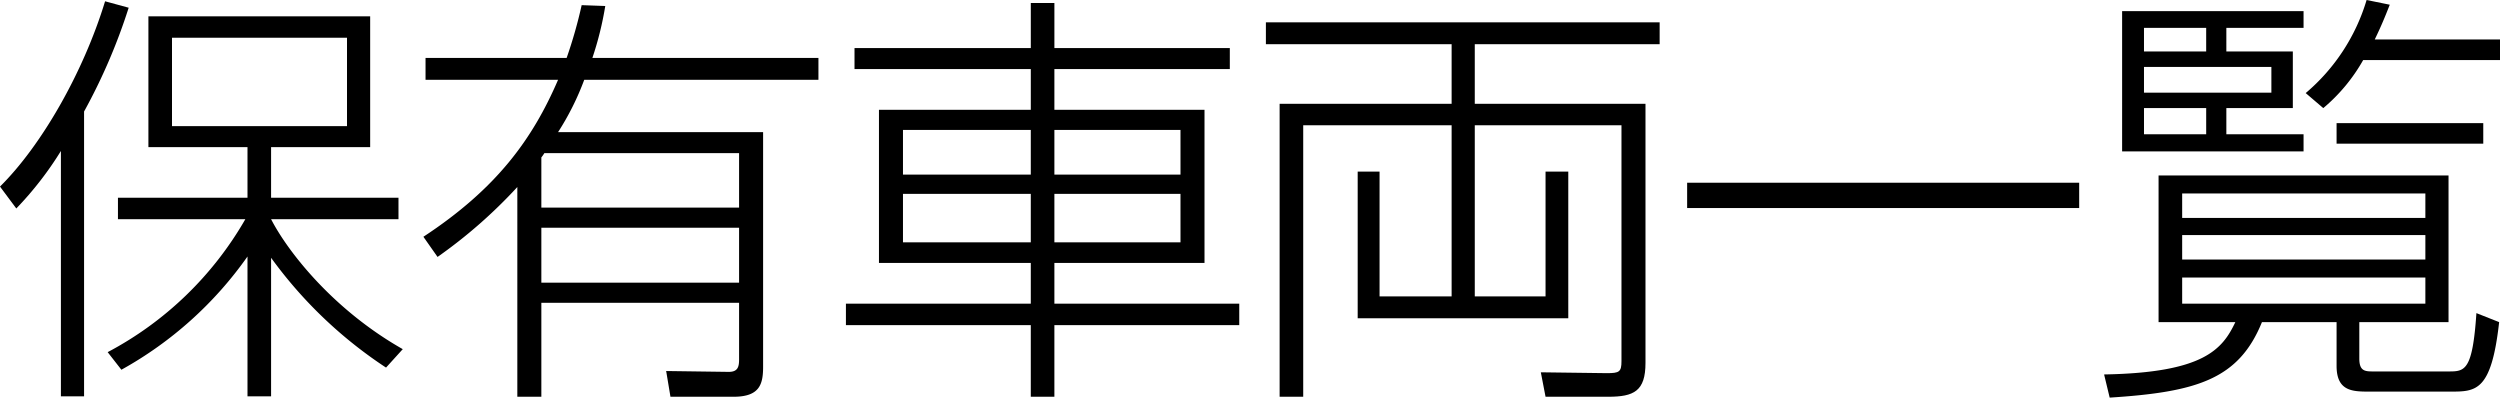
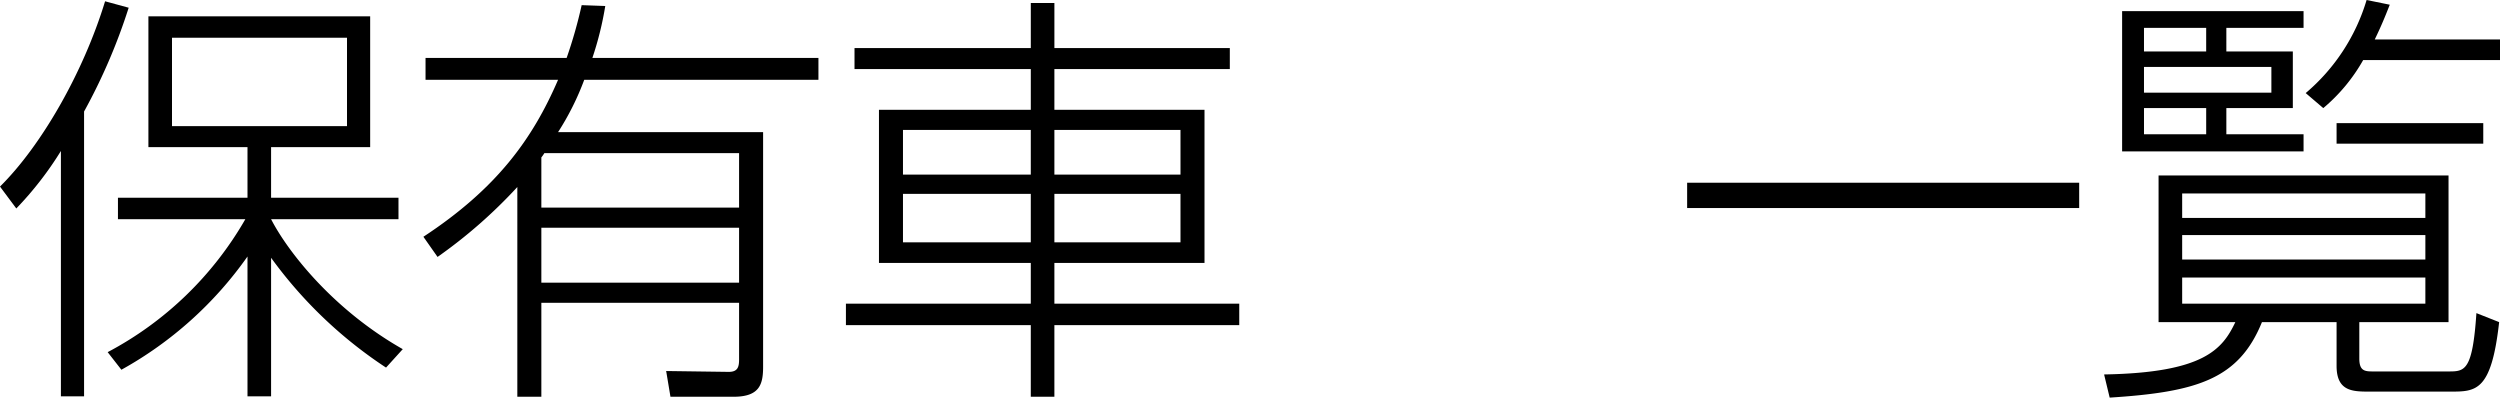
<svg xmlns="http://www.w3.org/2000/svg" viewBox="0 0 297.223 47.272">
  <title>catch_1</title>
  <path d="M9.995,47.12H7.241V17.95A40.28,40.28,0,0,1,1.938,24.784L0,22.183C4.896,17.338,9.893,8.669,12.494.153L15.298.918A68.691,68.691,0,0,1,9.995,13.259Zm35.9-3.417A52.426,52.426,0,0,1,32.229,30.648V47.12H29.424V30.495A44.945,44.945,0,0,1,14.432,43.958L12.8,41.867A40.892,40.892,0,0,0,29.169,26.059H14.023v-2.55H29.424V17.492H17.644V1.938H44.009V17.492H32.229v6.017H47.375v2.55H32.229c1.938,3.773,7.292,10.709,15.655,15.452ZM41.255,4.488H20.449V14.993H41.255Z" />
  <path d="M71.959.714A38.701,38.701,0,0,1,70.429,6.884h26.874V9.485H69.46a32.04,32.04,0,0,1-3.11,6.221H90.725V43.601c0,2.09-.408,3.569-3.519,3.569H79.71l-.51-3.06,7.445.102c1.122,0,1.224-.663,1.224-1.53V36.002H64.361v11.168h-2.856V22.234A58.755,58.755,0,0,1,52.02,30.546l-1.683-2.397c8.771-5.762,13.004-11.678,16.013-18.664H50.592V6.884H67.369A55.624,55.624,0,0,0,69.154.612ZM64.718,18.206a4.488,4.488,0,0,1-.357.51v5.966h23.508V18.206Zm23.151,8.873H64.361V33.606h23.508Z" />
  <path d="M146.212,8.21H125.355v4.844h17.848V31.26H125.355v4.844h21.979V38.654h-21.979v8.516h-2.805V38.654h-21.979V36.104h21.979V31.26H104.499V13.055h18.052V8.21h-20.959v-2.499h20.959V.357h2.805v5.354H146.212Zm-23.662,7.241H107.354v5.304h15.196Zm0,7.598H107.354v5.763h15.196Zm17.797-7.598H125.355v5.304h14.993Zm0,7.598H125.355v5.763h14.993Z" />
-   <path d="M197.314,2.652V5.252h-21.979v7.088h20.296V43.142c0,3.365-1.377,4.028-4.437,4.028h-7.445l-.561-2.907,7.854.102c1.479,0,1.734-.153,1.734-1.428V14.891H175.335V35.238h8.414V20.398h2.703V37.838H161.414V20.398h2.601V35.238h8.567V14.891h-17.644V47.17h-2.805V12.341h20.449V5.252H150.501V2.652Z" />
  <path d="M247.192,21.724v3.009H200.583V21.724Z" />
  <path d="M291.104,38.297H280.497v4.334c0,1.479.663,1.53,1.632,1.53H291.104c1.938,0,2.855-.051,3.314-6.935l2.703,1.071c-.918,8.261-2.753,8.261-5.813,8.261H281.772c-2.04,0-3.978,0-3.978-3.06V38.297h-8.873c-2.753,6.782-7.7,8.312-18.103,8.975l-.663-2.754c11.882-.204,14.075-3.008,15.604-6.221h-9.128V20.857H291.104ZM273.868,1.326V3.315h-9.179V6.12h7.904v6.731h-7.904v3.11h9.179v2.04h-21.571V1.326ZM262.291,3.315h-7.394V6.12h7.394ZM270.043,7.956H254.897v3.06H270.043Zm-7.751,4.896h-7.394v3.11h7.394Zm26.059,10.148H259.436v2.907H288.35Zm0,4.946H259.436v2.907H288.35Zm0,5.048H259.436v3.111H288.35Zm8.873-28.302V7.14H280.956a20.742,20.742,0,0,1-4.743,5.711l-2.091-1.785A23.148,23.148,0,0,0,281.364,0l2.754.561c-.561,1.428-1.02,2.55-1.785,4.131ZM295.234,17.084H277.794V14.636h17.44Z" />
</svg>